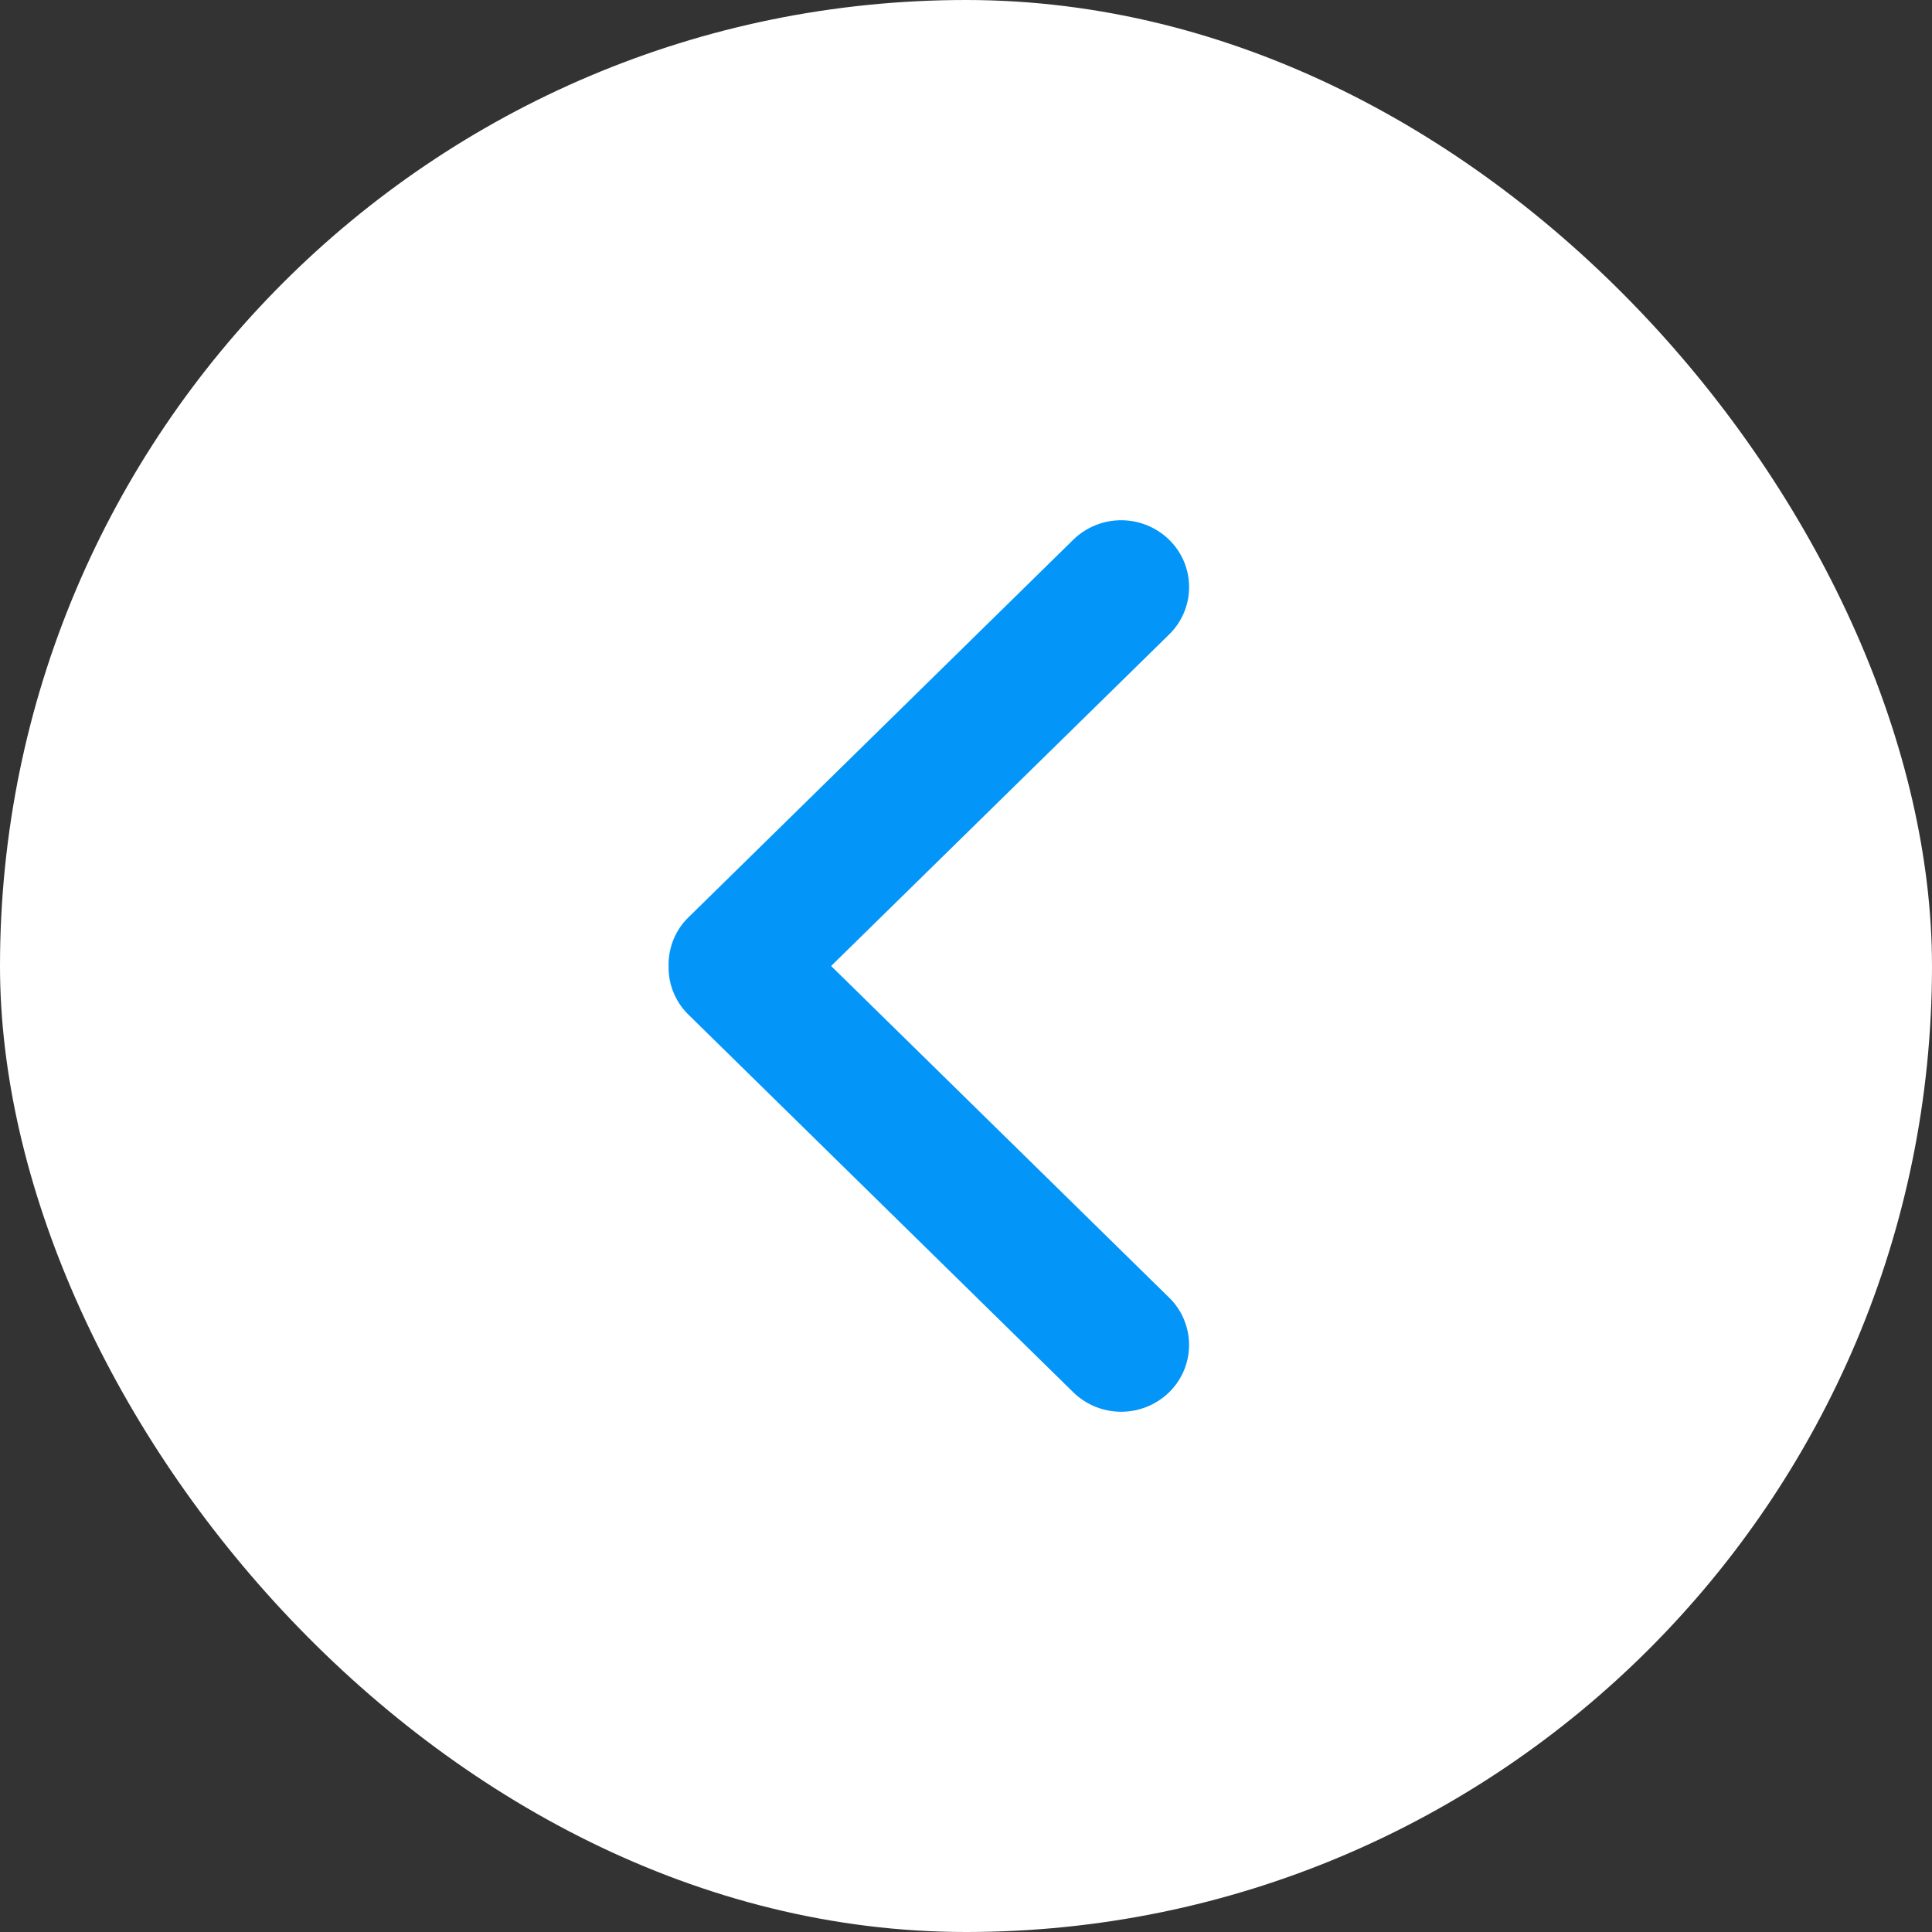
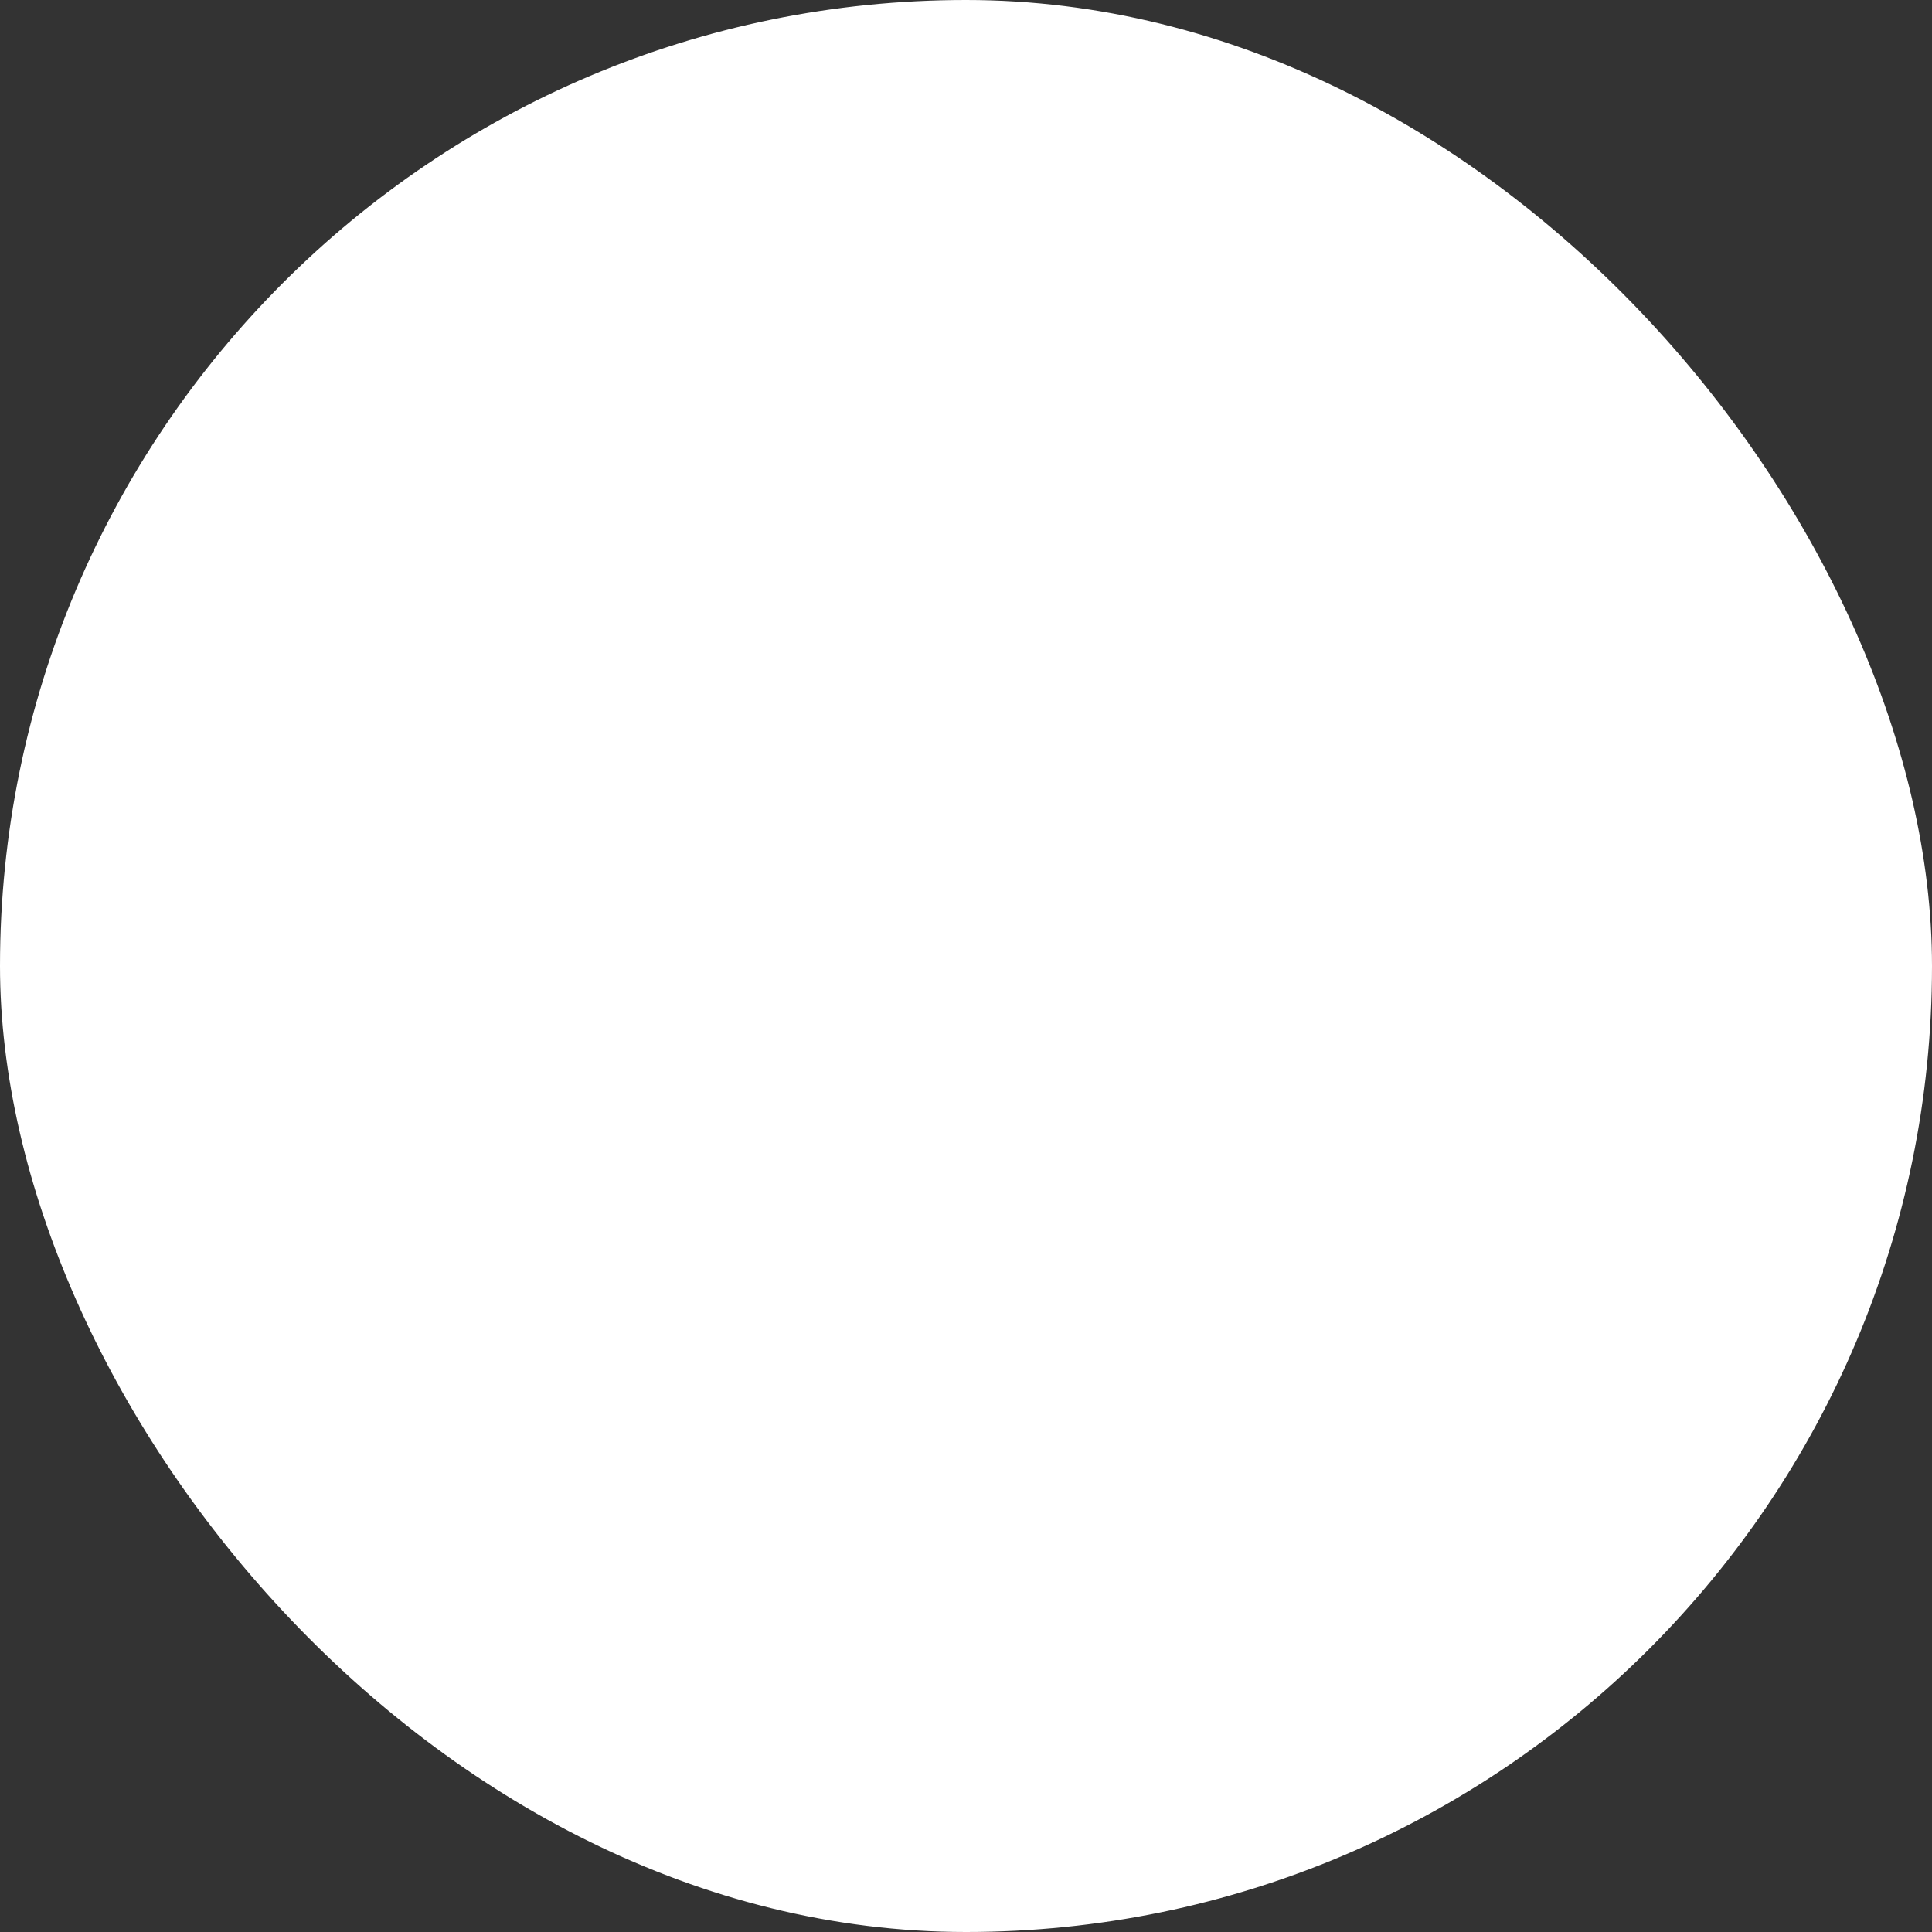
<svg xmlns="http://www.w3.org/2000/svg" width="26" height="26" viewBox="0 0 26 26">
  <rect x="0" y="0" width="26" height="26" fill="#333333" stroke="none" />
  <g fill="none" fill-rule="evenodd">
    <rect fill="#FFF" width="26" height="26" rx="13" />
-     <path d="M14.441 7.266a.924.924 0 0 1 1.295 0l.012.012a.89.89 0 0 1-.012 1.258L11.185 13l4.55 4.464a.89.89 0 0 1 .013 1.258l-.012.012a.924.924 0 0 1-1.295 0l-5.177-5.08a.887.887 0 0 1-.266-.653.887.887 0 0 1 .266-.655z" fill="#0495F8" />
  </g>
</svg>